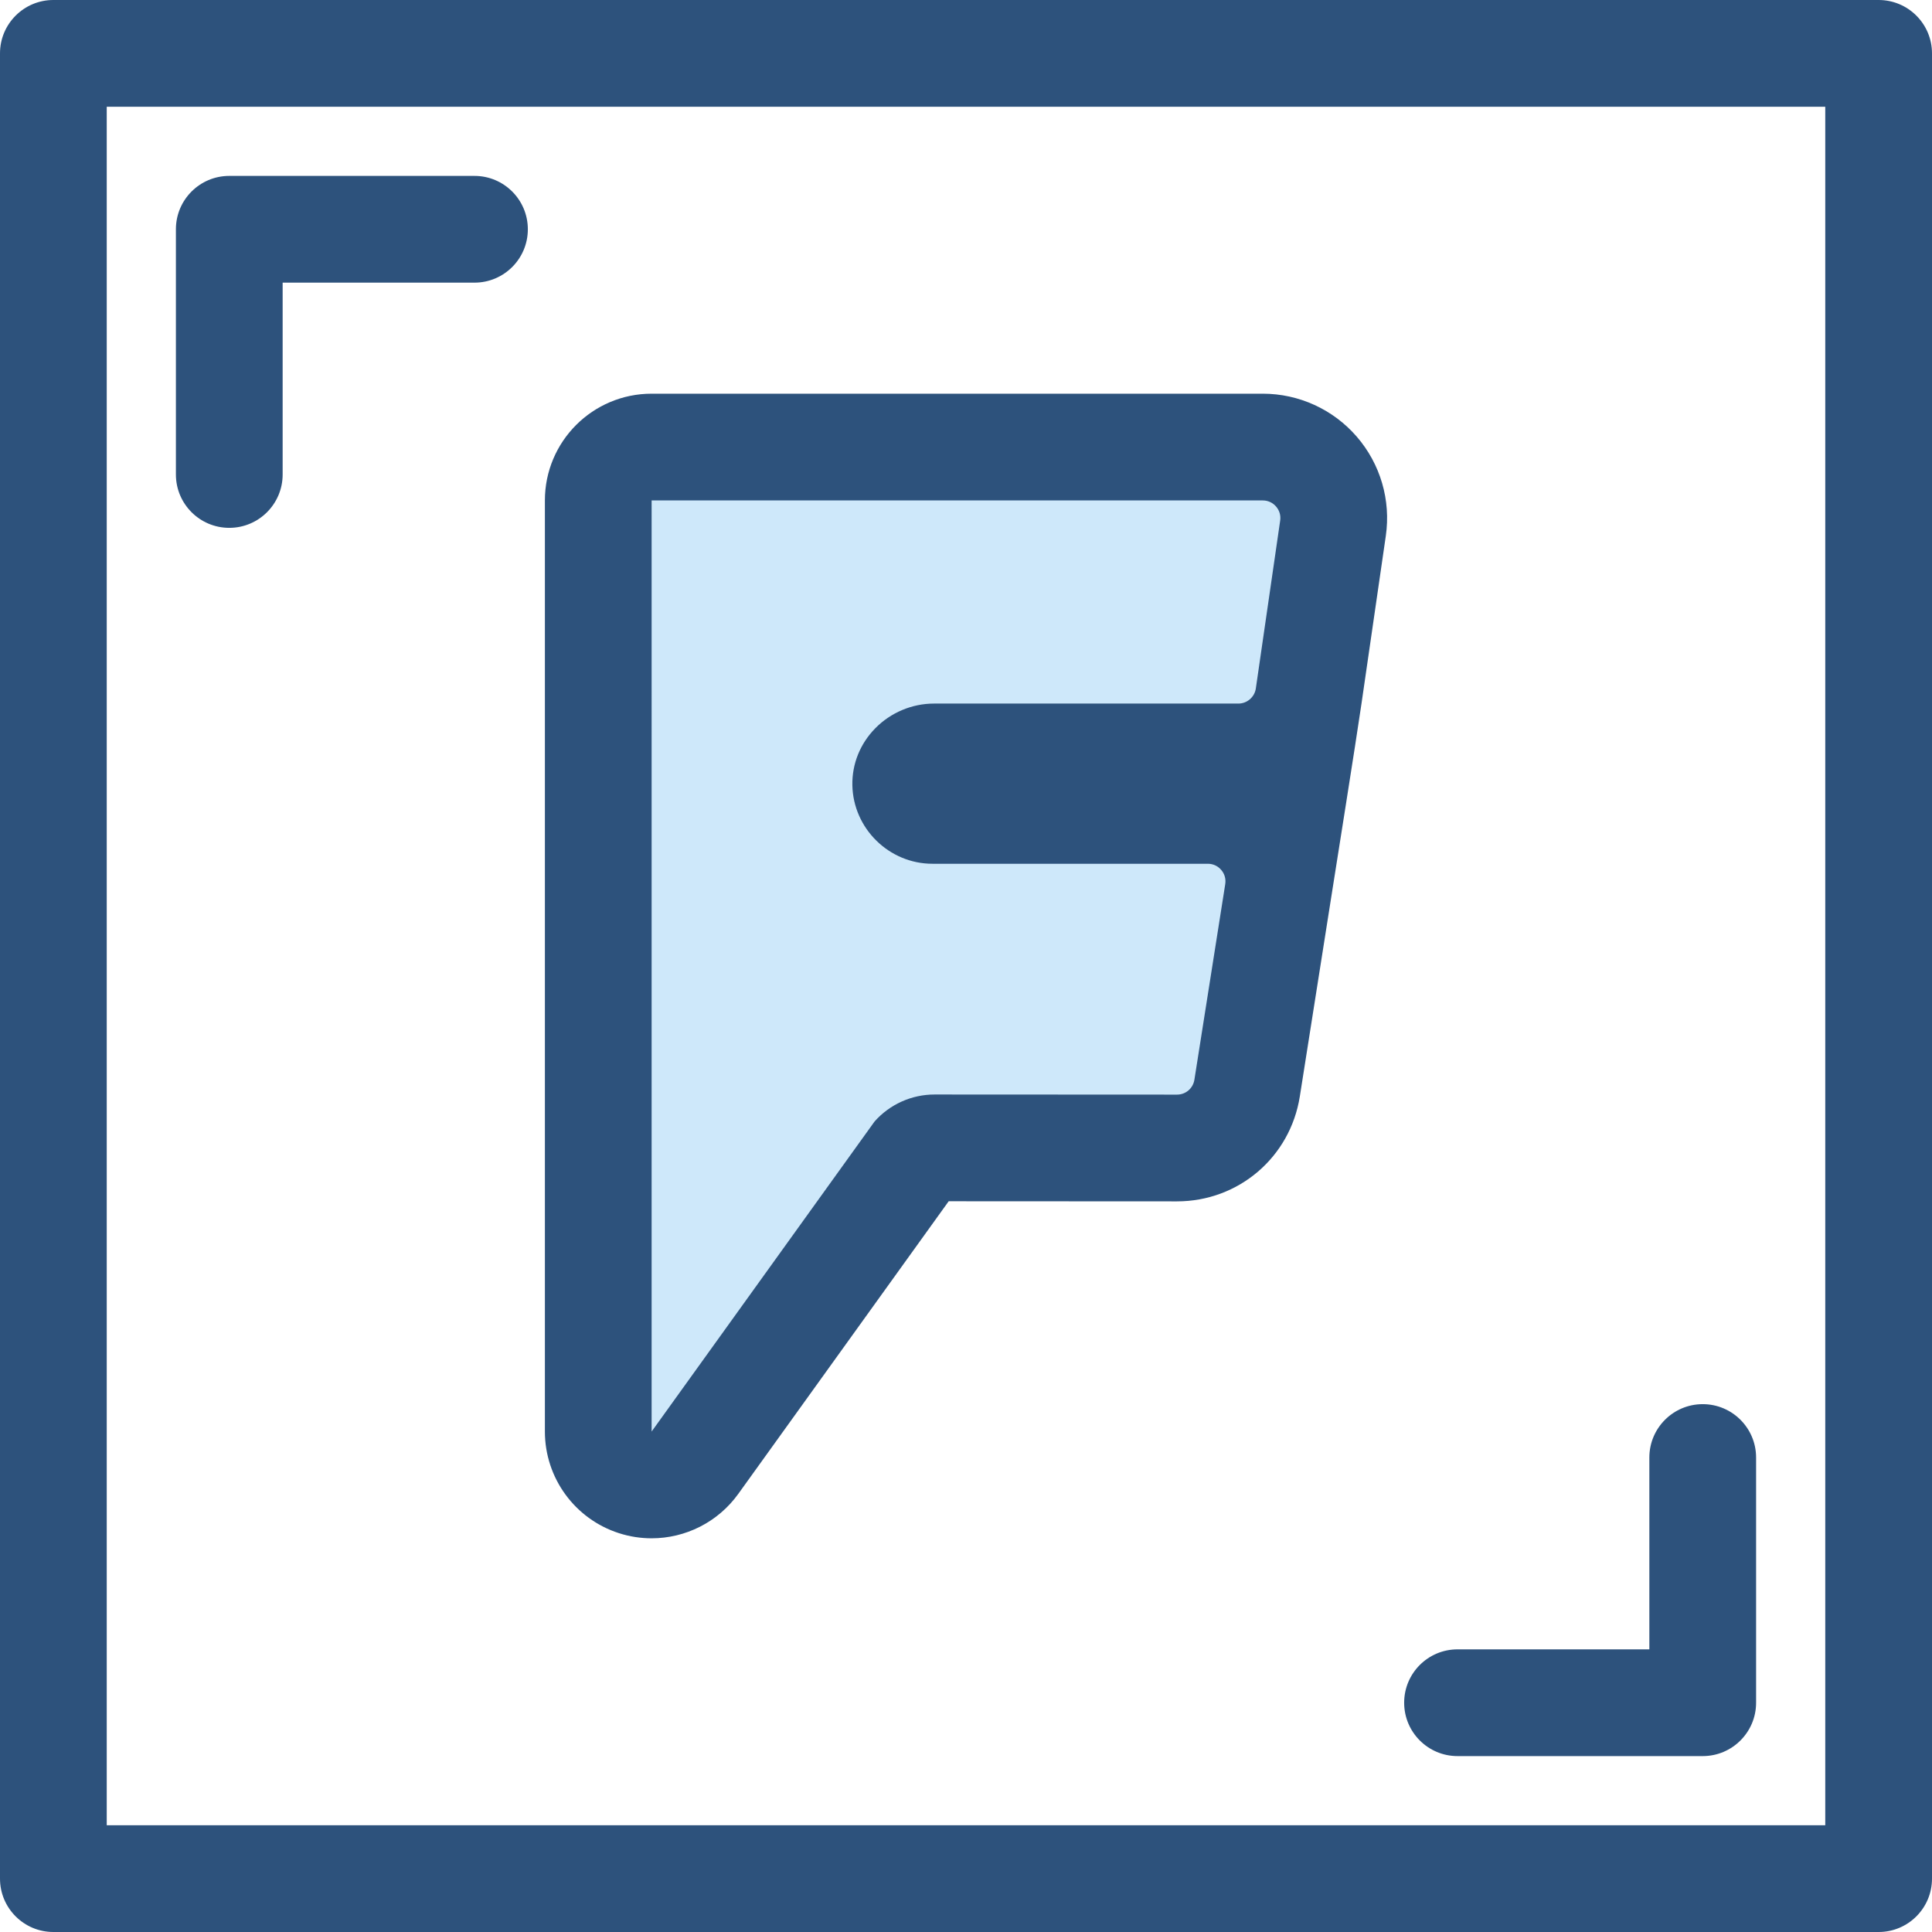
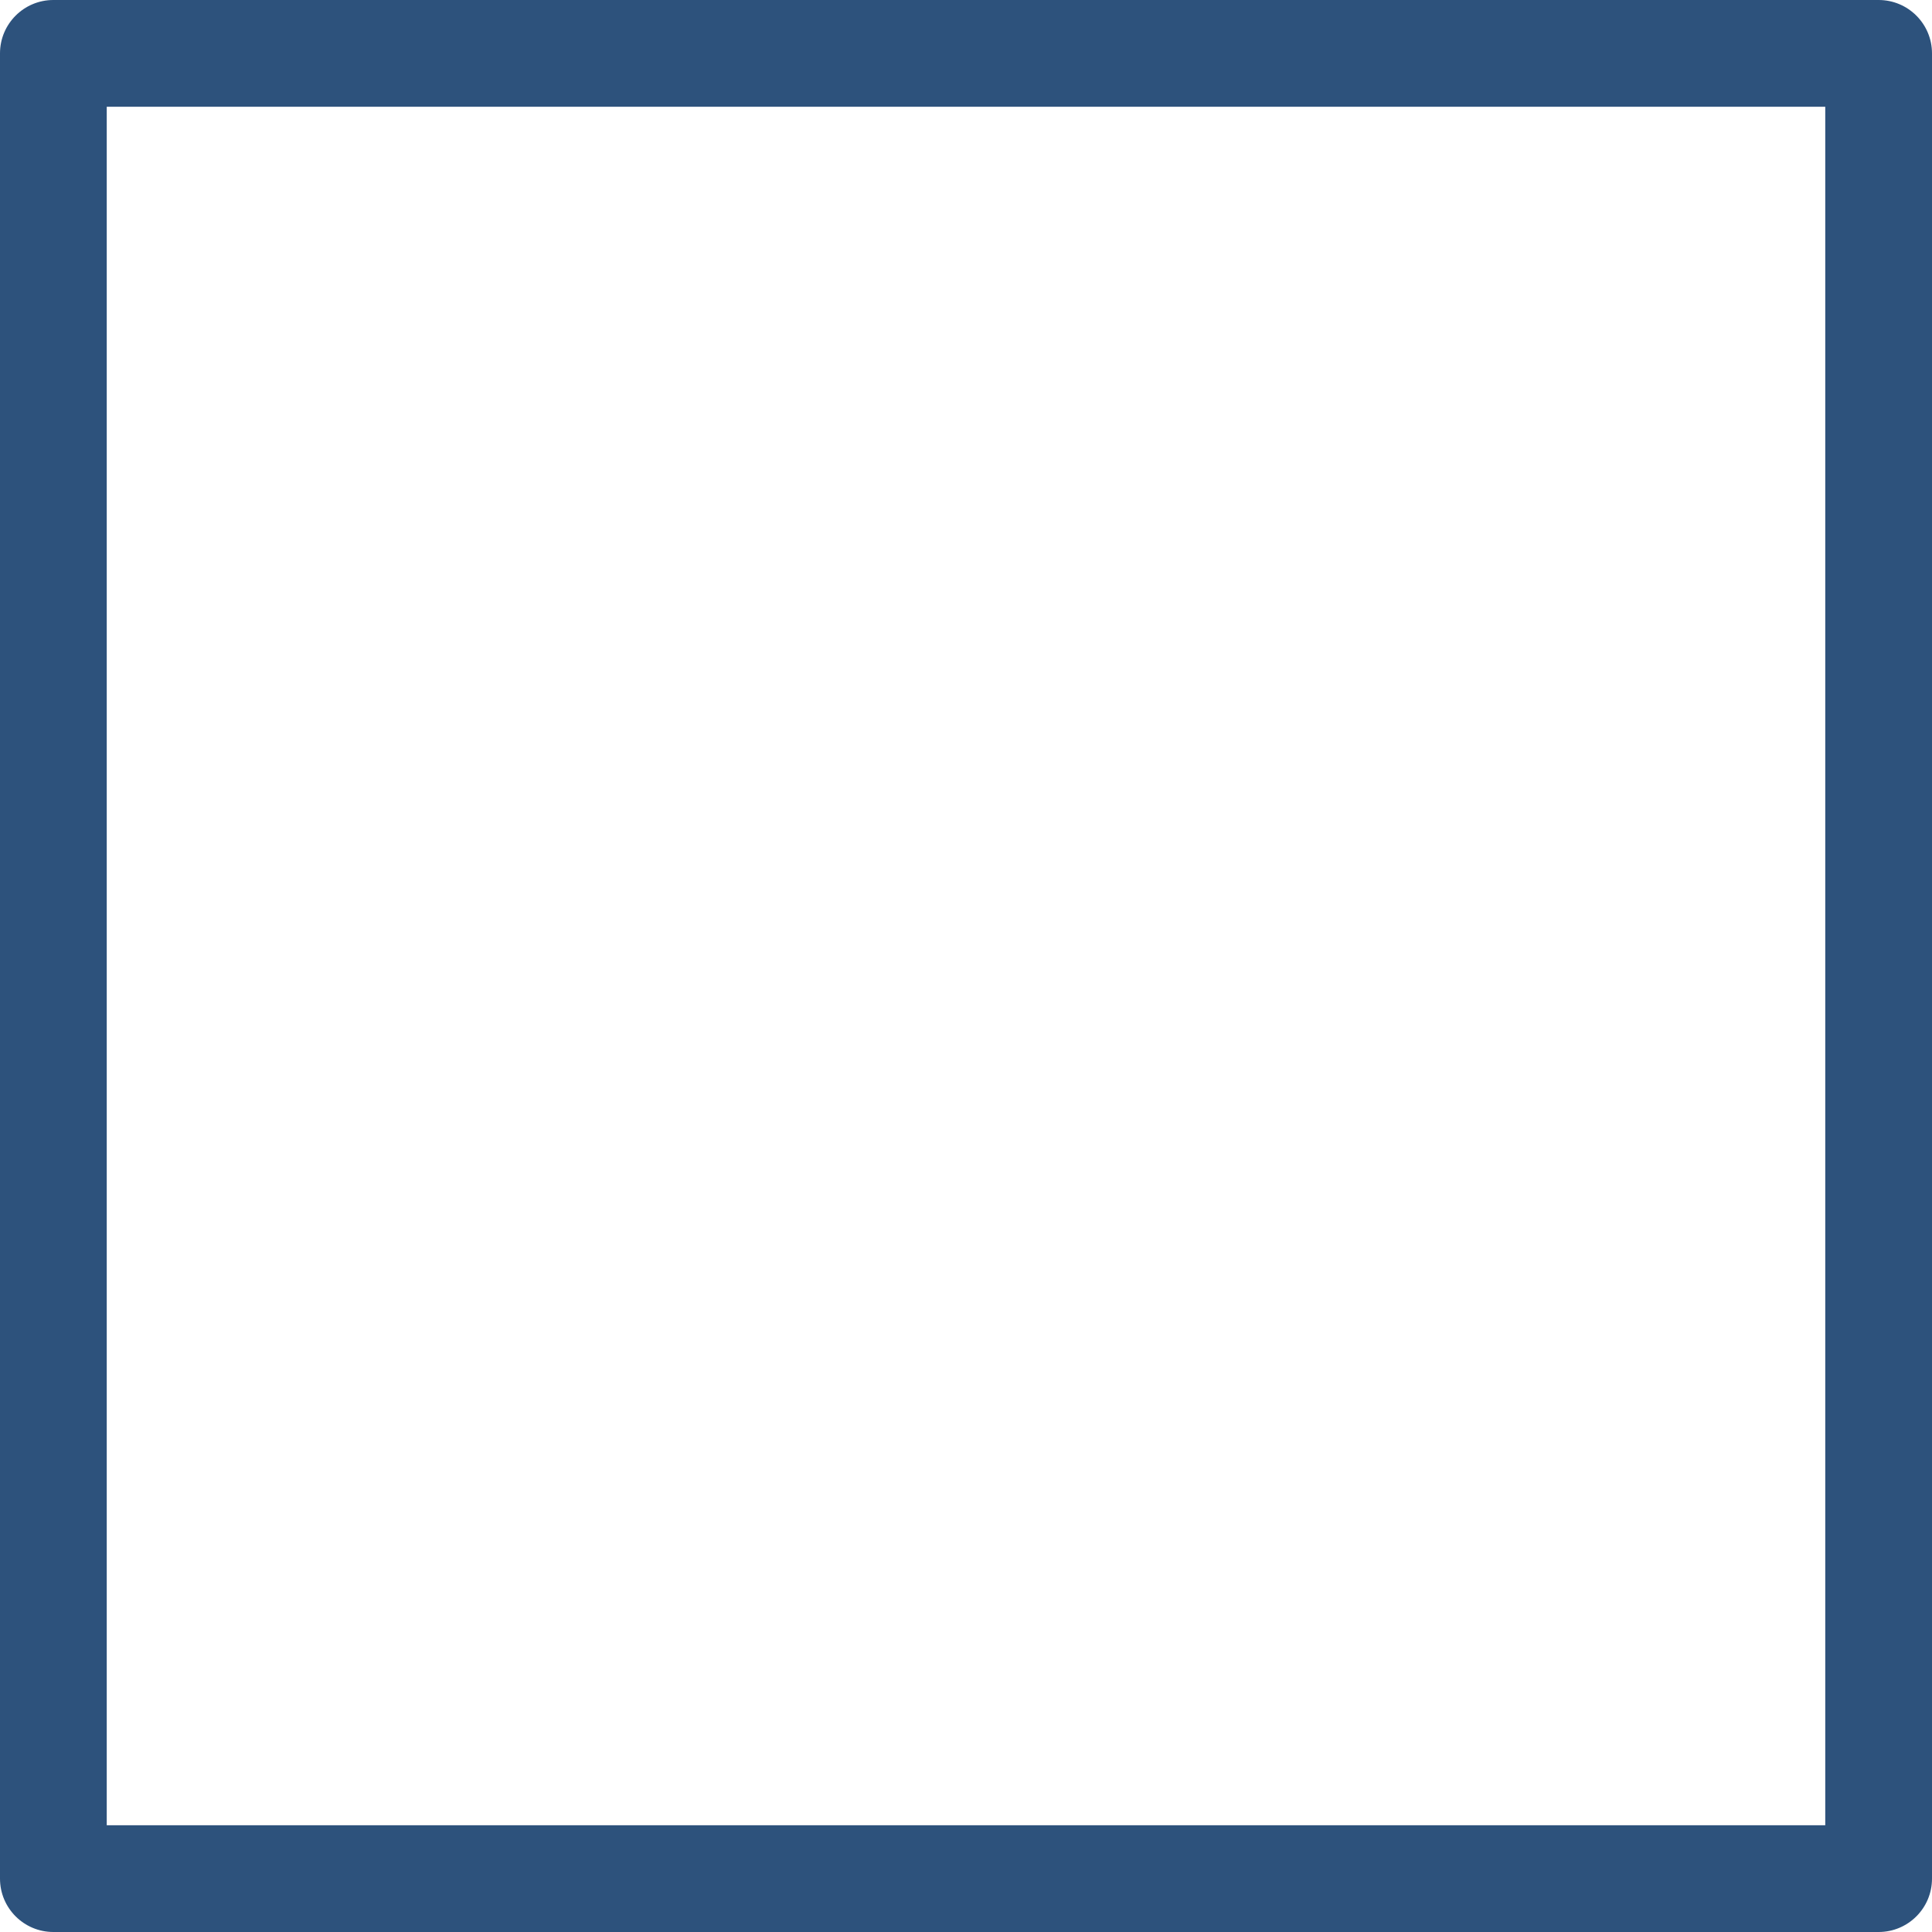
<svg xmlns="http://www.w3.org/2000/svg" height="800px" width="800px" version="1.1" id="Layer_1" viewBox="0 0 512 512" xml:space="preserve">
  <g>
-     <path style="fill:#2D527C;" d="M60.761,139.885c-7.81,0-14.144-6.332-14.144-14.144V60.76c0-7.812,6.334-14.144,14.144-14.144   h64.979c7.81,0,14.144,6.332,14.144,14.144s-6.334,14.144-14.144,14.144H74.905v50.837   C74.905,133.553,68.571,139.885,60.761,139.885z" />
-     <path style="fill:#2D527C;" d="M451.239,465.384H386.26c-7.81,0-14.144-6.332-14.144-14.144s6.334-14.144,14.144-14.144h50.835   V386.26c0-7.812,6.334-14.144,14.144-14.144c7.81,0,14.144,6.332,14.144,14.144v64.98   C465.383,459.05,459.05,465.384,451.239,465.384z" />
    <path style="fill:#2D527C;" d="M497.856,512H14.144C6.334,512,0,505.668,0,497.856V14.144C0,6.332,6.334,0,14.144,0h483.713   C505.667,0,512,6.332,512,14.144v483.713C512,505.668,505.667,512,497.856,512z M28.287,483.713h455.425V28.287H28.287V483.713z" />
  </g>
-   <path style="fill:#CEE8FA;" d="M172.687,393.522c-1.445,0-2.908-0.222-4.335-0.682c-5.846-1.884-9.807-7.322-9.807-13.462V132.621  c0-7.812,6.334-14.144,14.144-14.144h161.956c5.465,0,10.65,2.372,14.227,6.506c3.57,4.127,5.171,9.598,4.389,15.005l-6.452,44.497  c-1.342,9.192-9.346,16.112-18.62,16.112h-80.692c-1.989,0-4.024,0.863-5.444,2.31c-1.356,1.385-2.056,3.083-2.023,4.913  c0.072,3.764,3.312,6.942,7.077,6.942h72.984c5.51,0,10.722,2.402,14.301,6.59c3.577,4.188,5.138,9.708,4.283,15.146l-8.175,51.852  c-1.454,9.205-9.268,15.882-18.581,15.882l-64.266-0.031c-1.84,0-3.609,0.723-4.926,2l-58.553,81.433  C181.463,391.401,177.152,393.522,172.687,393.522z" />
-   <path style="fill:#2D527C;" d="M334.644,132.621c1.373,0,2.626,0.573,3.526,1.612c0.901,1.041,1.288,2.365,1.09,3.728l-6.452,44.494  c-0.332,2.28-2.318,4-4.622,4h-80.692c-5.792,0-11.454,2.386-15.537,6.546c-4.021,4.099-6.177,9.458-6.07,15.09  c0.219,11.478,9.736,20.815,21.218,20.815h72.984c1.387,0,2.648,0.58,3.549,1.635c0.902,1.055,1.28,2.392,1.064,3.762l-8.174,51.845  c-0.361,2.283-2.3,3.94-4.609,3.94l-64.26-0.031c-6.065,0-11.851,2.602-15.879,7.138l-59.092,82.182V132.621H334.644   M334.644,104.333H172.69c-15.623,0-28.287,12.664-28.287,28.287v246.757c0,12.281,7.923,23.159,19.612,26.924  c2.857,0.921,5.782,1.365,8.671,1.365c8.933,0,17.554-4.242,22.969-11.776l55.757-77.544l60.492,0.03  c16.329,0,30.018-11.698,32.564-27.815l8.175-51.853c1.502-9.541,6.622-41.652,8.157-52.174l6.455-44.514  c1.375-9.473-1.43-19.059-7.696-26.299C353.297,108.485,344.215,104.333,334.644,104.333L334.644,104.333z" />
</svg>